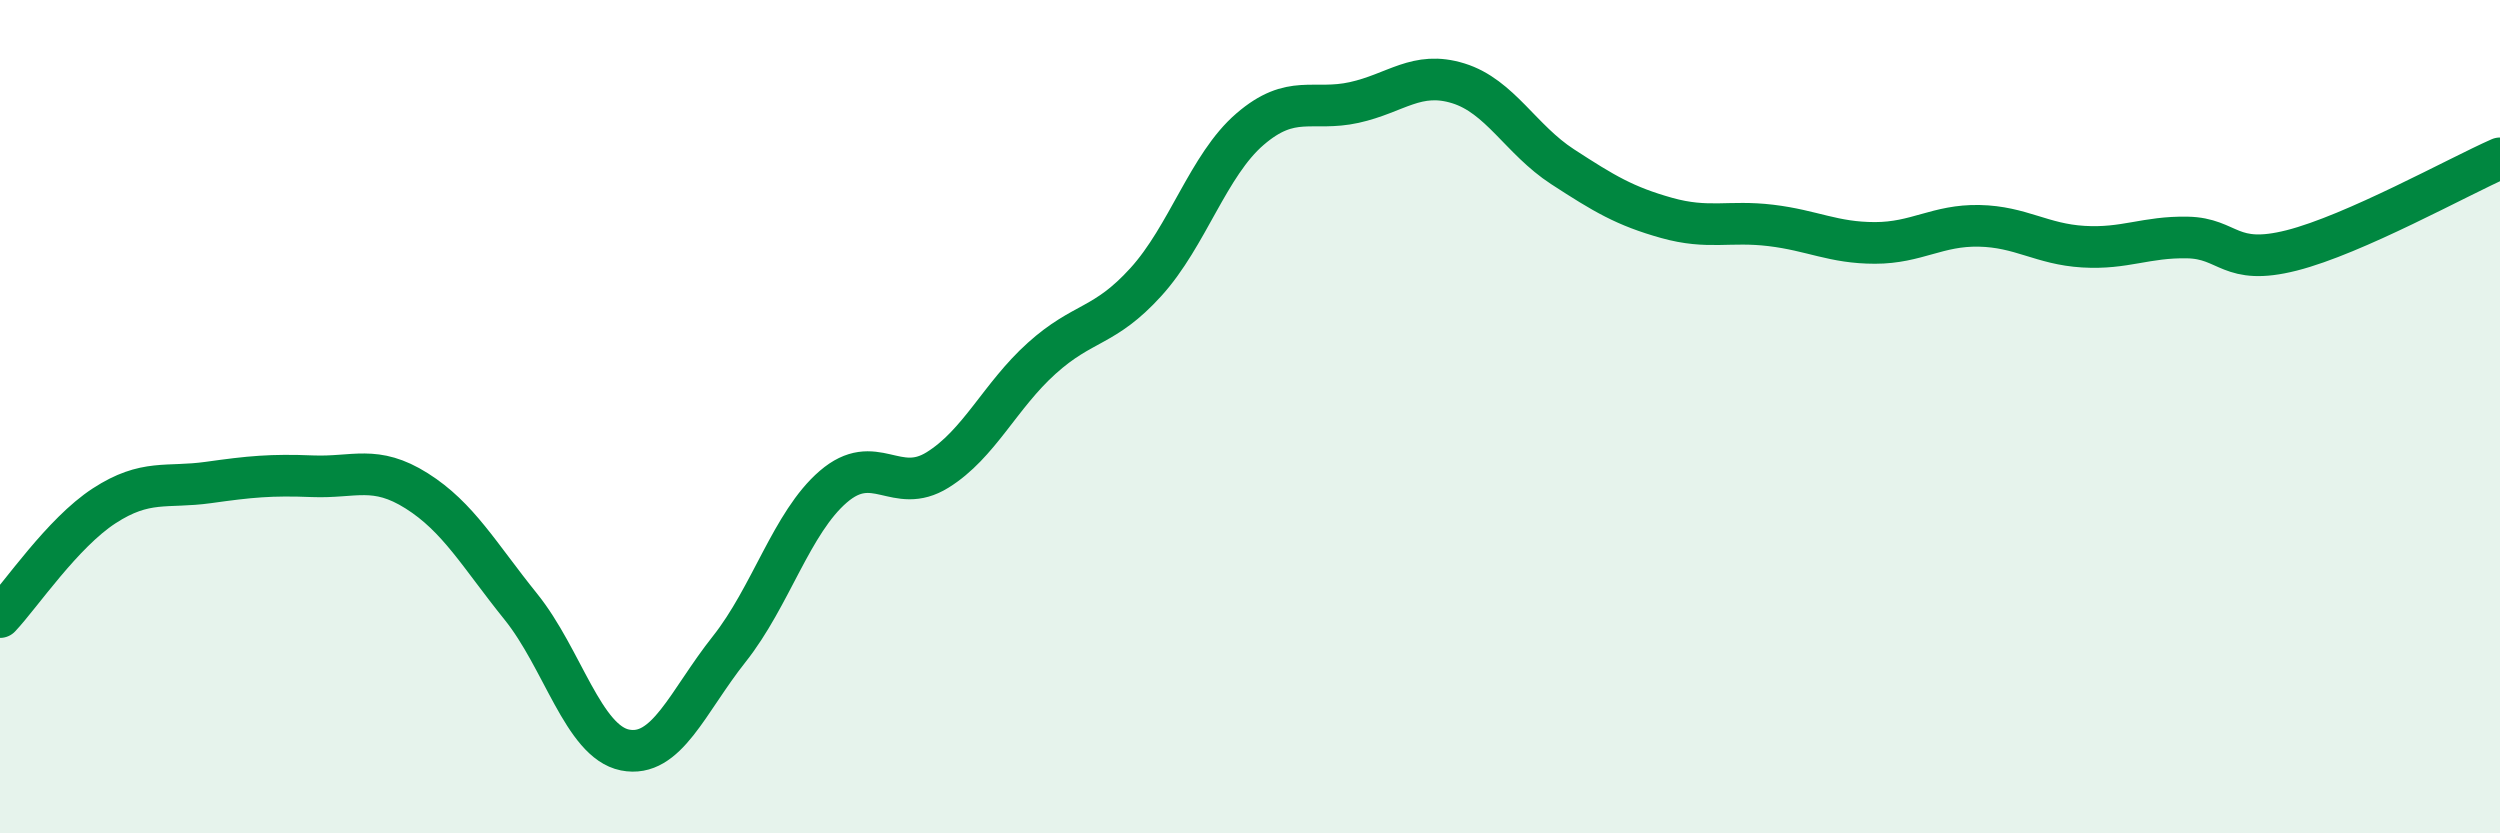
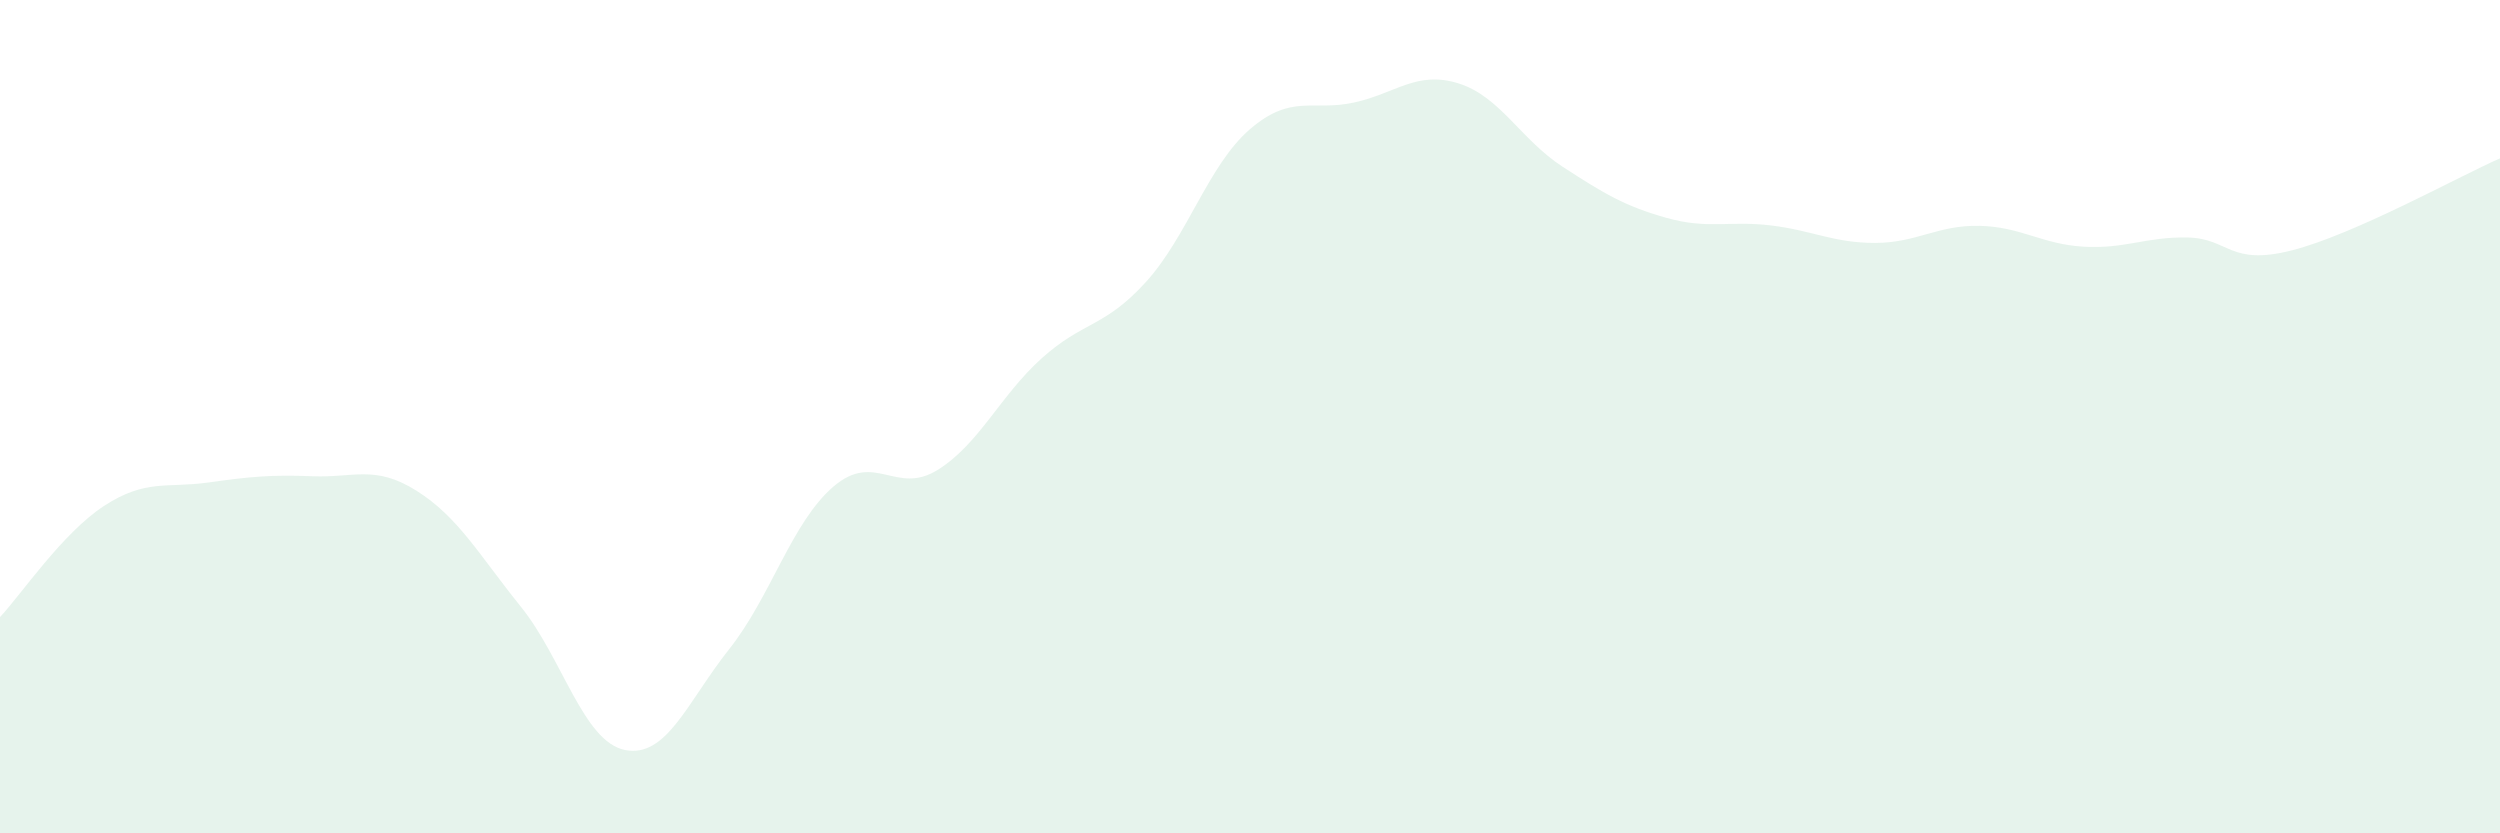
<svg xmlns="http://www.w3.org/2000/svg" width="60" height="20" viewBox="0 0 60 20">
  <path d="M 0,14.81 C 0.5,14.28 1.5,12.79 2.5,12.14 C 3.5,11.49 4,11.72 5,11.58 C 6,11.44 6.5,11.39 7.5,11.43 C 8.5,11.47 9,11.15 10,11.78 C 11,12.41 11.5,13.32 12.5,14.56 C 13.5,15.8 14,17.8 15,18 C 16,18.2 16.5,16.84 17.5,15.58 C 18.5,14.32 19,12.54 20,11.68 C 21,10.82 21.5,11.9 22.5,11.28 C 23.5,10.66 24,9.5 25,8.6 C 26,7.7 26.5,7.87 27.5,6.77 C 28.5,5.67 29,3.96 30,3.1 C 31,2.24 31.5,2.68 32.5,2.46 C 33.5,2.24 34,1.69 35,2 C 36,2.31 36.5,3.35 37.5,4 C 38.5,4.65 39,4.95 40,5.23 C 41,5.51 41.5,5.29 42.5,5.41 C 43.5,5.53 44,5.83 45,5.83 C 46,5.83 46.5,5.4 47.5,5.42 C 48.5,5.44 49,5.86 50,5.92 C 51,5.98 51.5,5.68 52.5,5.7 C 53.5,5.72 53.5,6.39 55,6.01 C 56.5,5.63 59,4.24 60,3.8L60 20L0 20Z" fill="#008740" opacity="0.1" stroke-linecap="round" stroke-linejoin="round" />
-   <path d="M 0,14.81 C 0.5,14.28 1.5,12.79 2.5,12.14 C 3.5,11.49 4,11.72 5,11.58 C 6,11.44 6.5,11.39 7.5,11.43 C 8.5,11.47 9,11.15 10,11.78 C 11,12.41 11.5,13.32 12.5,14.56 C 13.5,15.8 14,17.8 15,18 C 16,18.2 16.5,16.84 17.5,15.58 C 18.5,14.32 19,12.54 20,11.68 C 21,10.82 21.5,11.9 22.5,11.28 C 23.5,10.66 24,9.5 25,8.6 C 26,7.7 26.5,7.87 27.5,6.77 C 28.5,5.67 29,3.96 30,3.1 C 31,2.24 31.5,2.68 32.5,2.46 C 33.5,2.24 34,1.69 35,2 C 36,2.31 36.5,3.35 37.5,4 C 38.5,4.65 39,4.95 40,5.23 C 41,5.51 41.5,5.29 42.5,5.41 C 43.5,5.53 44,5.83 45,5.83 C 46,5.83 46.5,5.4 47.5,5.42 C 48.5,5.44 49,5.86 50,5.92 C 51,5.98 51.5,5.68 52.5,5.7 C 53.5,5.72 53.5,6.39 55,6.01 C 56.5,5.63 59,4.24 60,3.8" stroke="#008740" stroke-width="1" fill="none" stroke-linecap="round" stroke-linejoin="round" />
</svg>